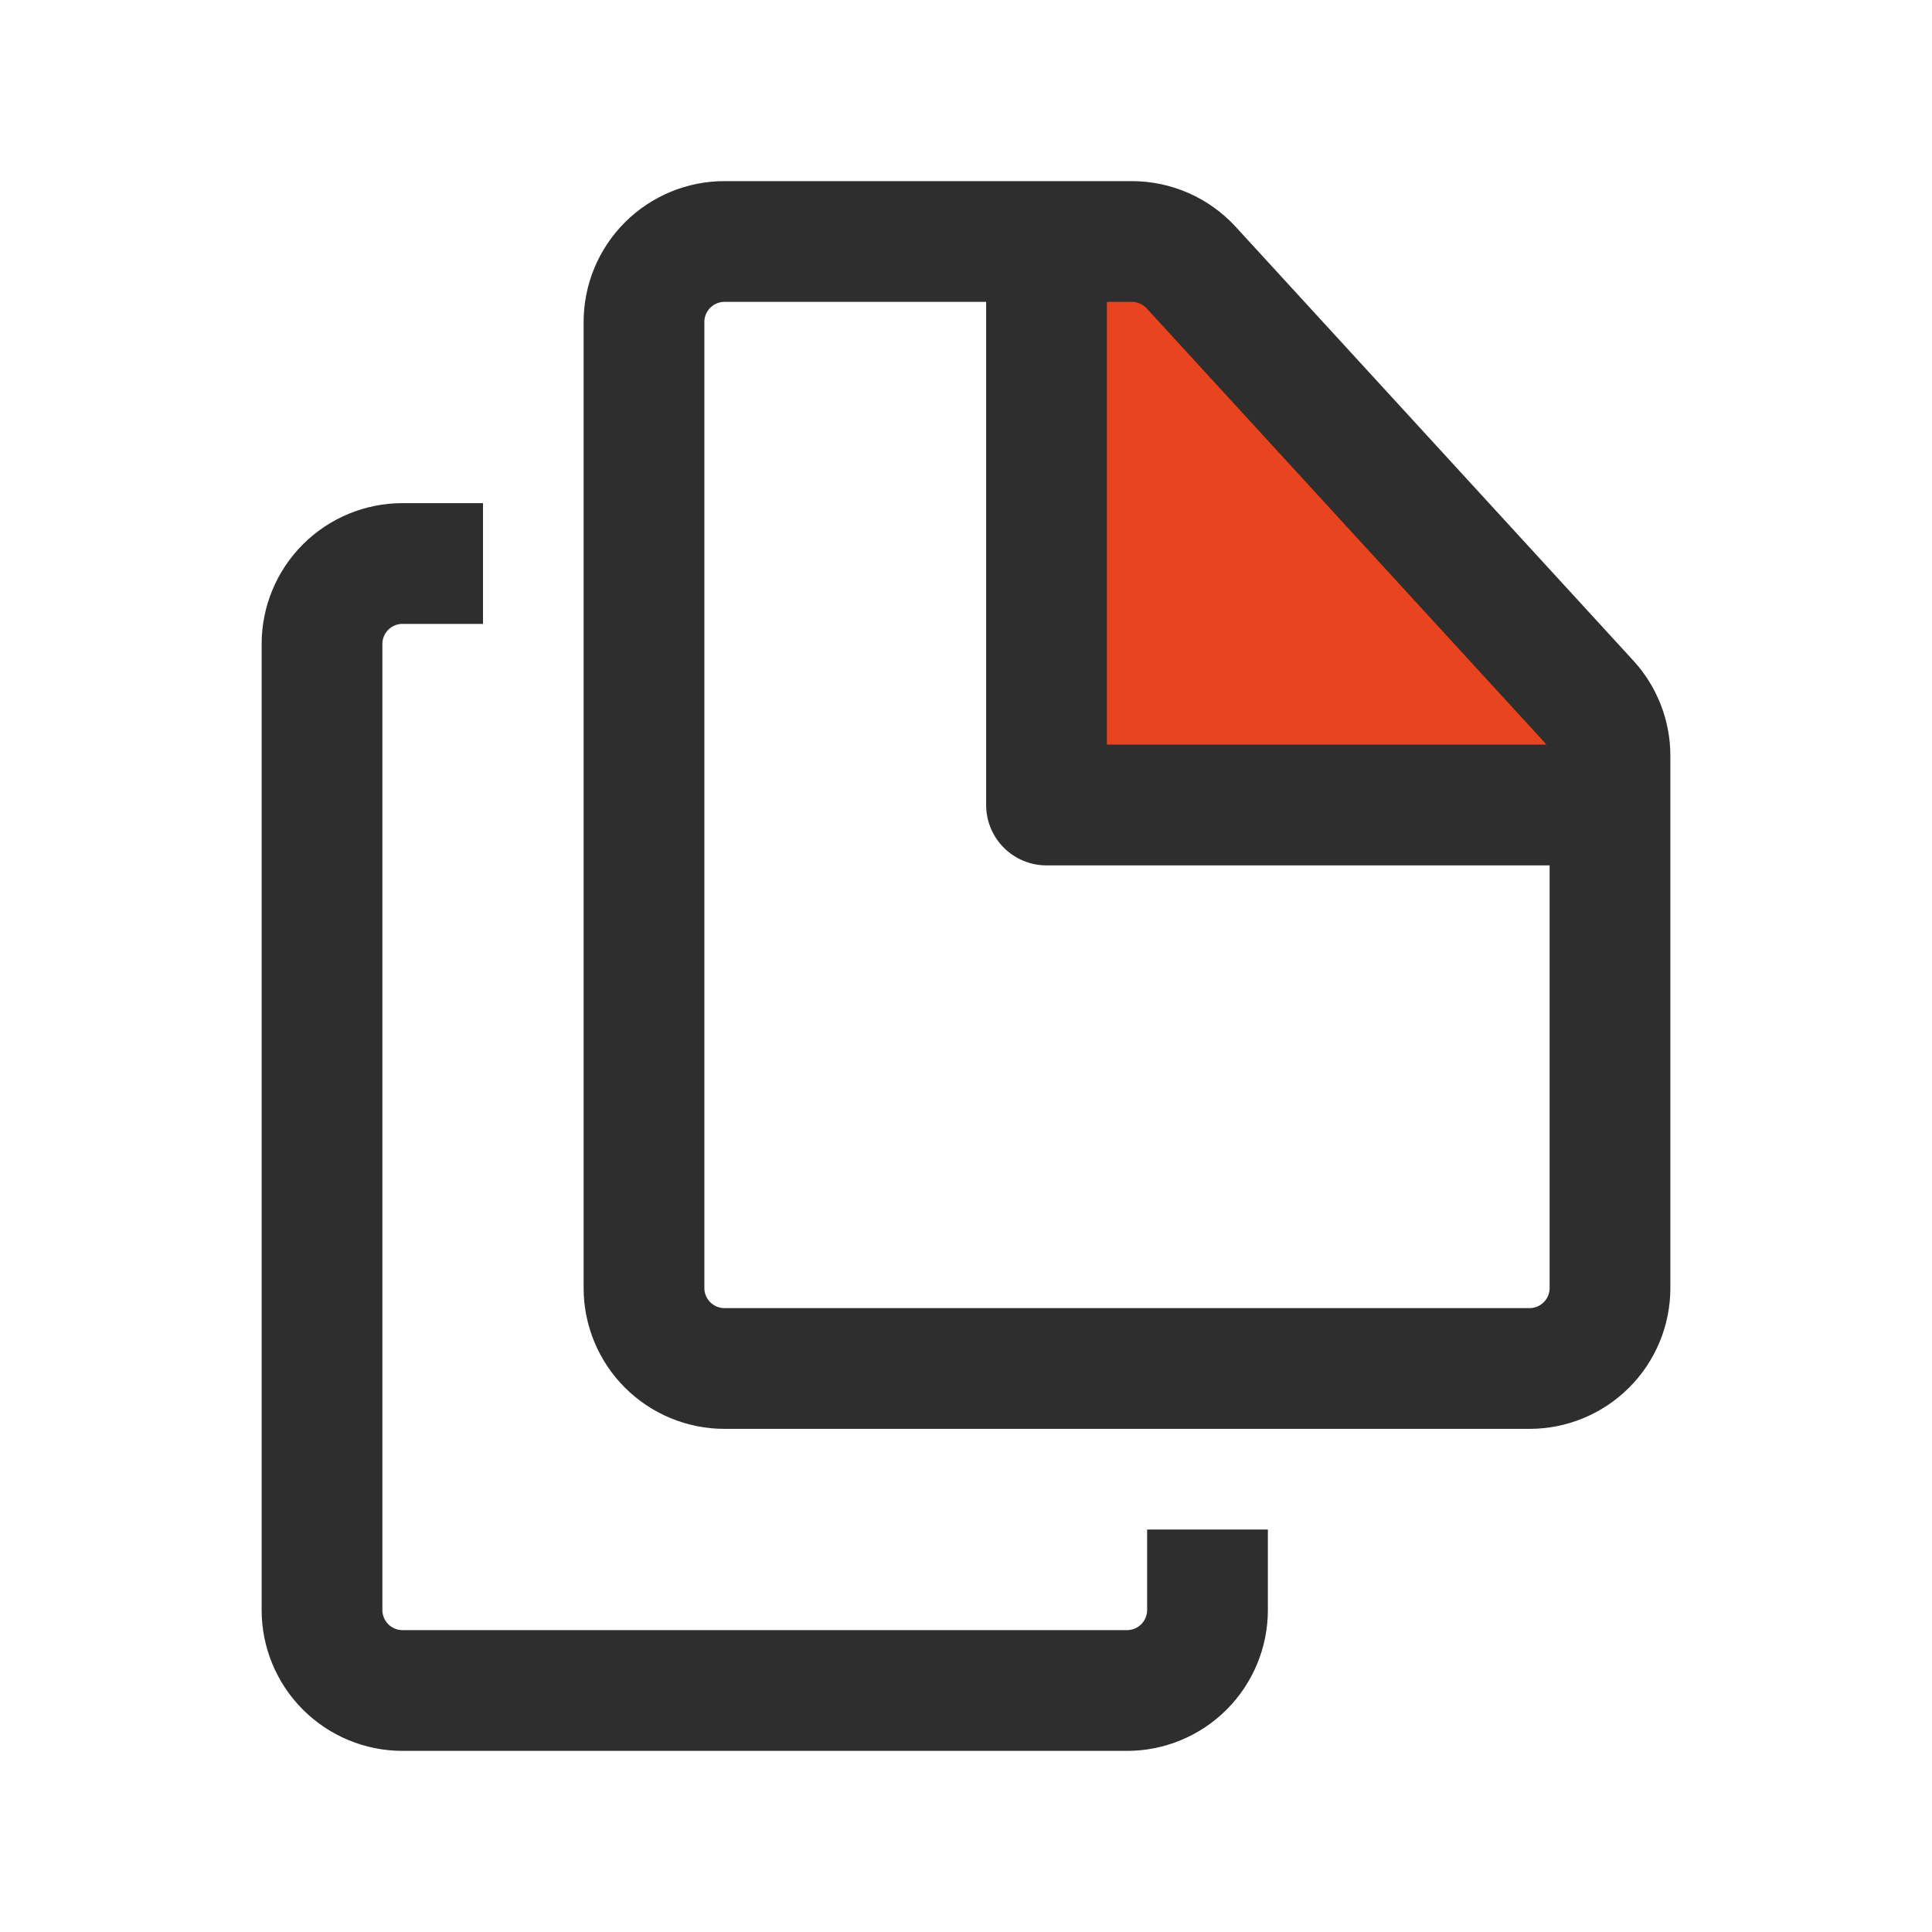
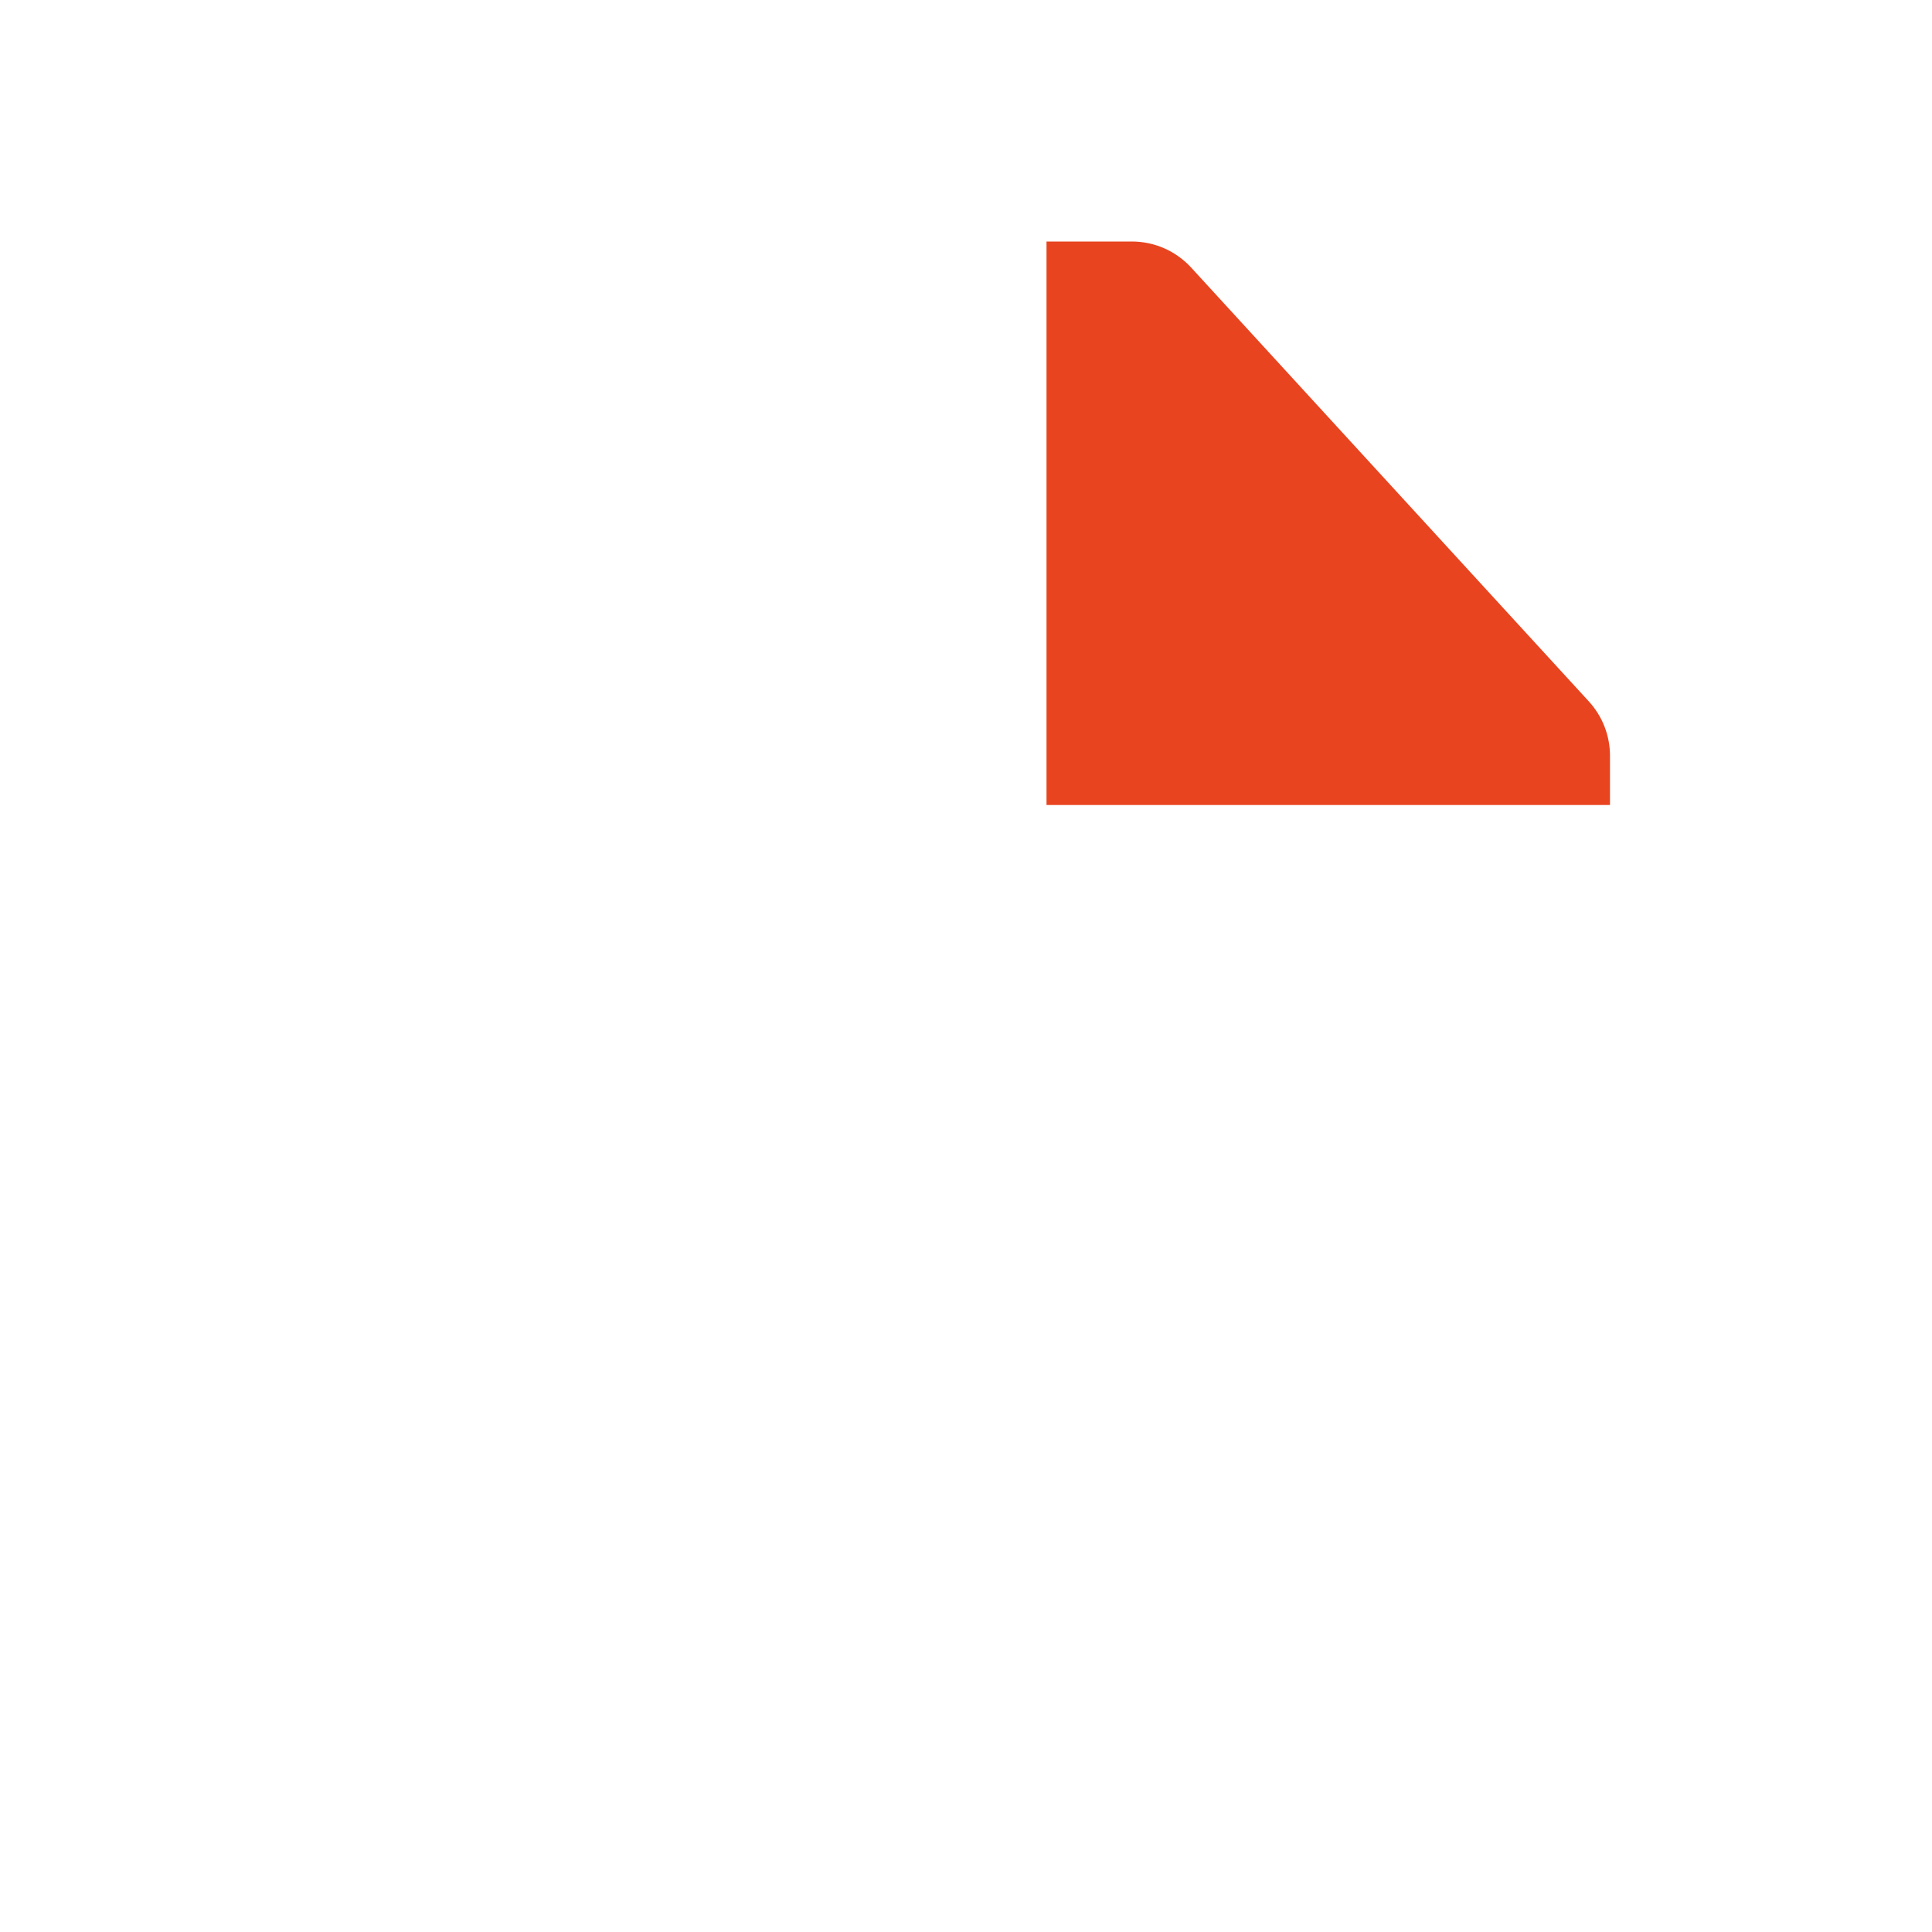
<svg xmlns="http://www.w3.org/2000/svg" width="64" height="64" viewBox="0 0 64 64" fill="none">
  <path d="M34.667 26.667V8H37.493C37.863 8 38.228 8.077 38.567 8.225C38.905 8.374 39.209 8.592 39.459 8.864L52.632 23.235C53.083 23.727 53.334 24.37 53.333 25.037V26.667H34.667Z" fill="#E8441F" />
-   <path d="M34.667 8V26.667H53.333M16 18.667H13.333C12.626 18.667 11.948 18.948 11.448 19.448C10.948 19.948 10.667 20.626 10.667 21.333V53.333C10.667 54.041 10.948 54.719 11.448 55.219C11.948 55.719 12.626 56 13.333 56H37.333C38.041 56 38.719 55.719 39.219 55.219C39.719 54.719 40 54.041 40 53.333V50.667M21.333 10.667V42.667C21.333 43.374 21.614 44.052 22.114 44.552C22.615 45.052 23.293 45.333 24 45.333H50.667C51.374 45.333 52.052 45.052 52.552 44.552C53.053 44.052 53.333 43.374 53.333 42.667V25.037C53.334 24.37 53.083 23.727 52.632 23.235L39.459 8.864C39.209 8.592 38.905 8.374 38.567 8.225C38.228 8.077 37.863 8 37.493 8H24C23.293 8 22.615 8.281 22.114 8.781C21.614 9.281 21.333 9.959 21.333 10.667Z" stroke="#2F2E2F" stroke-width="4" stroke-linejoin="round" />
</svg>